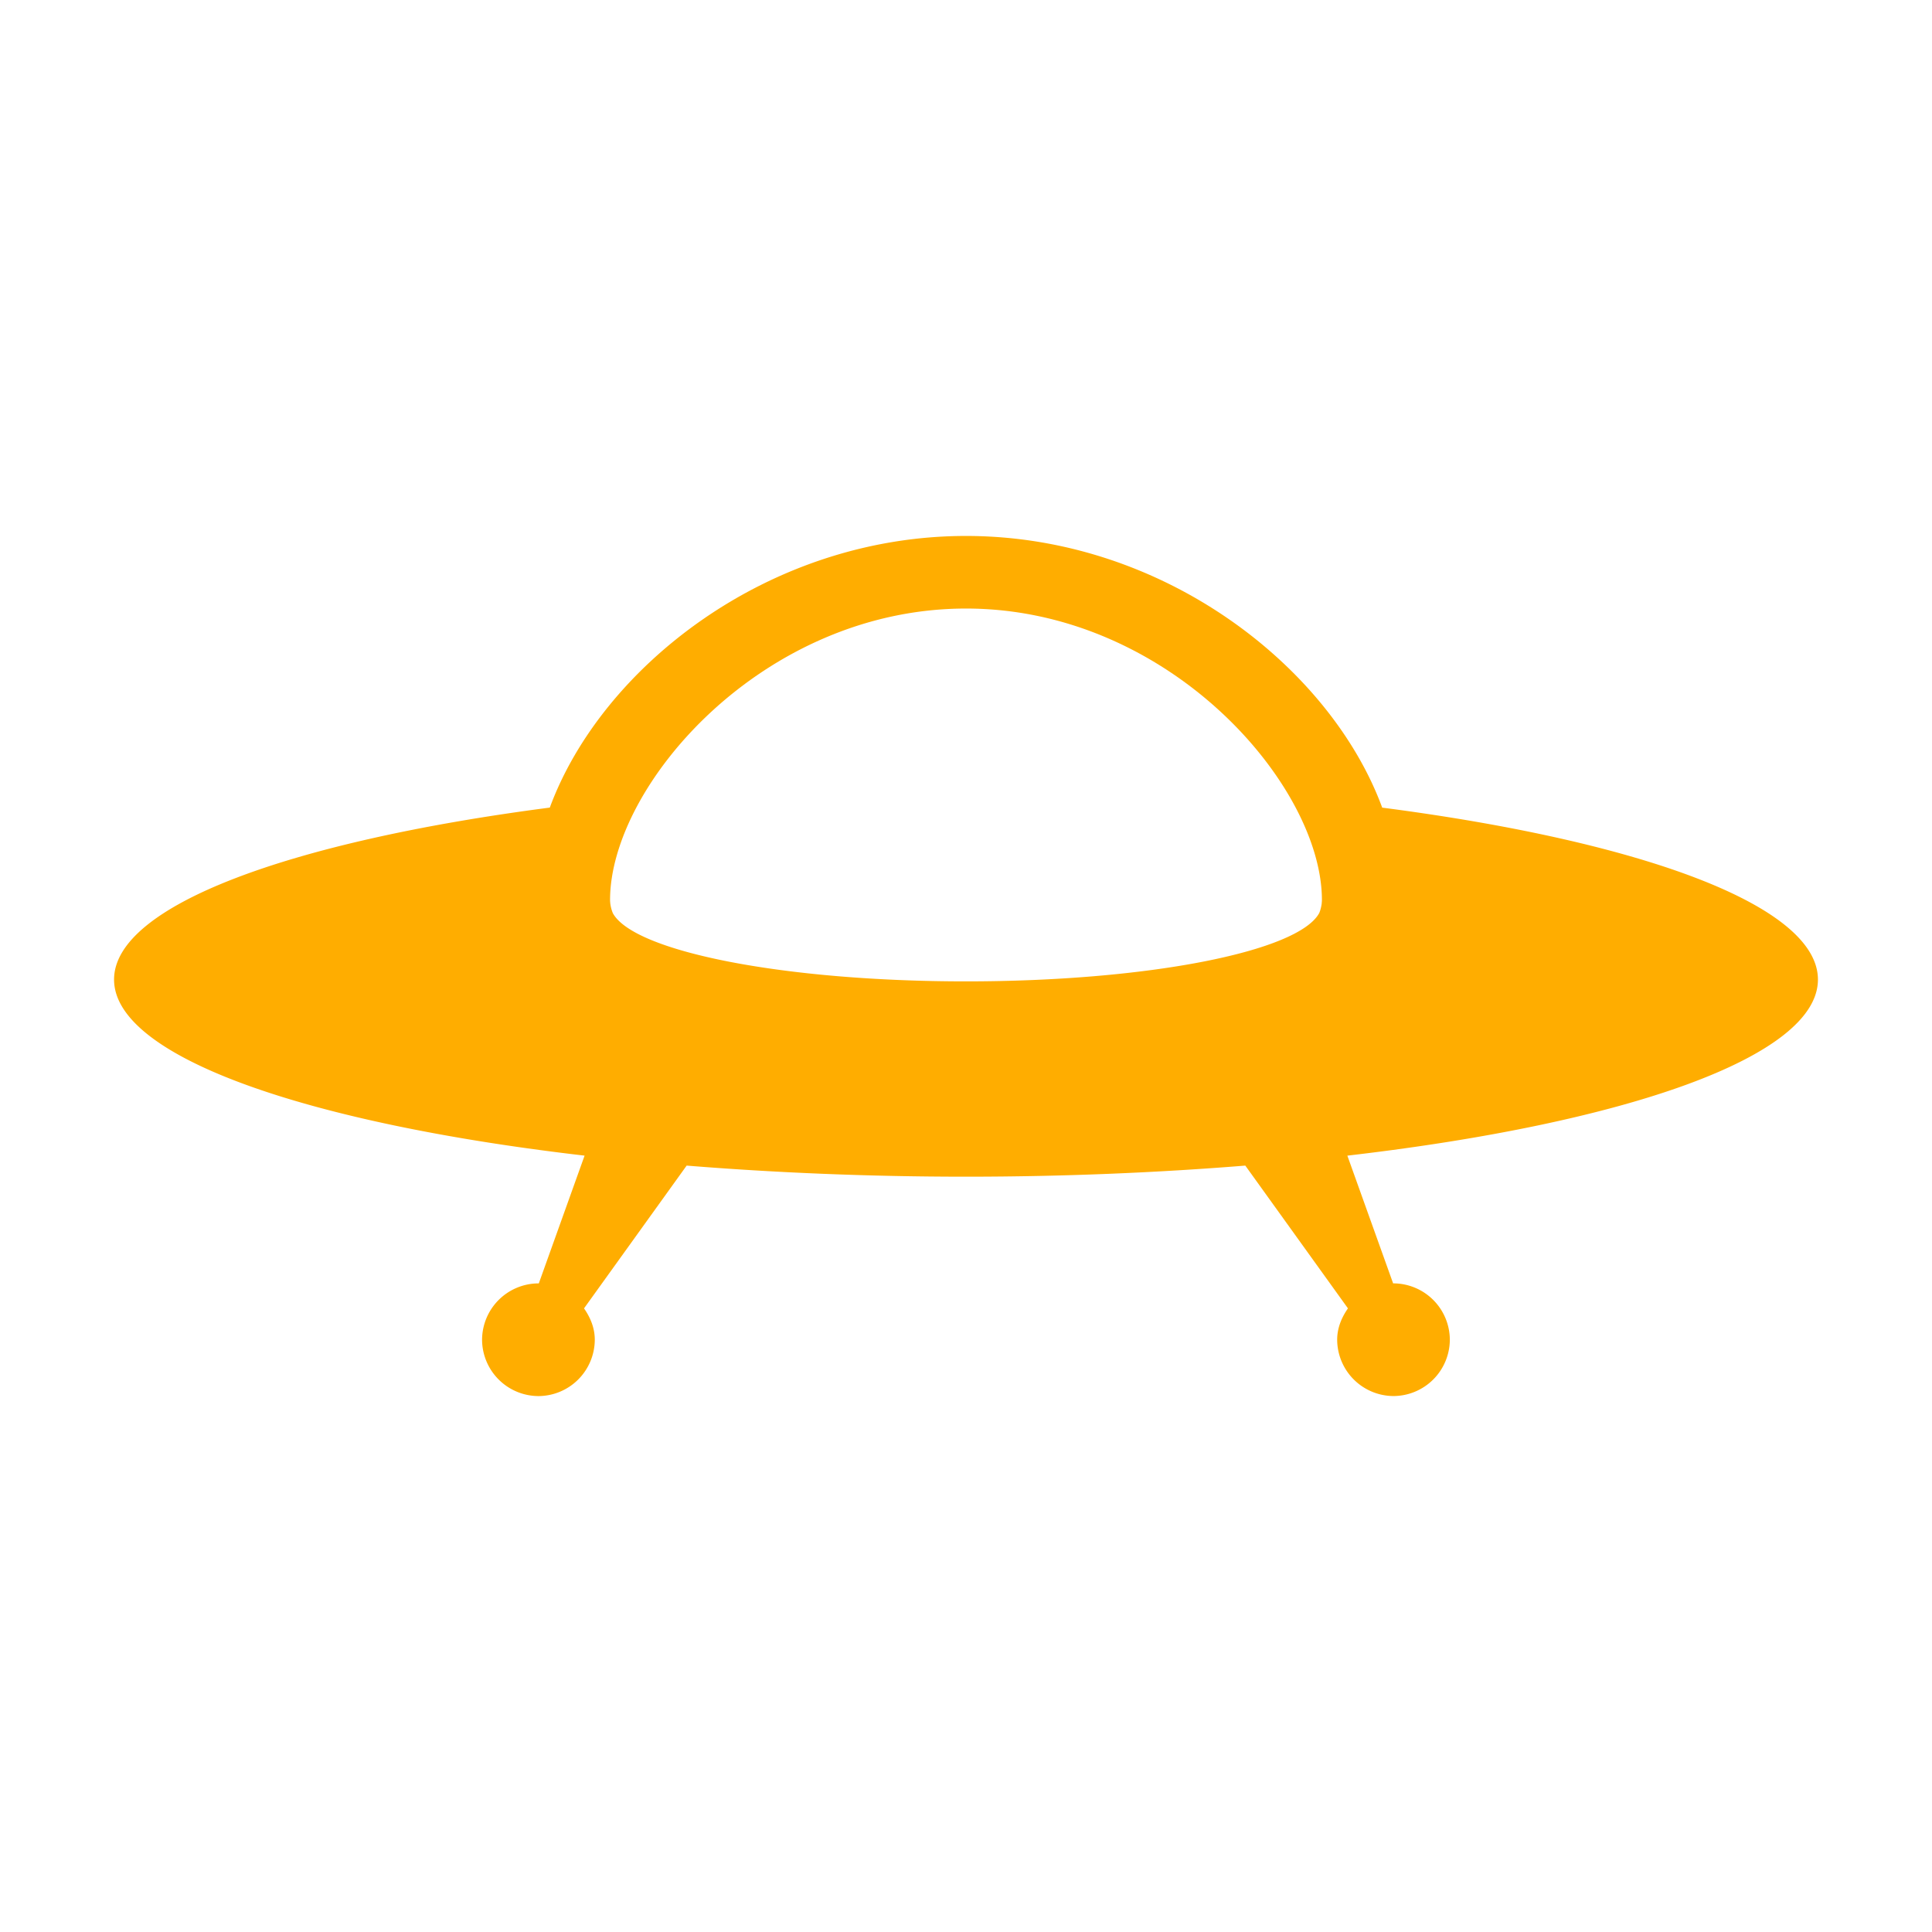
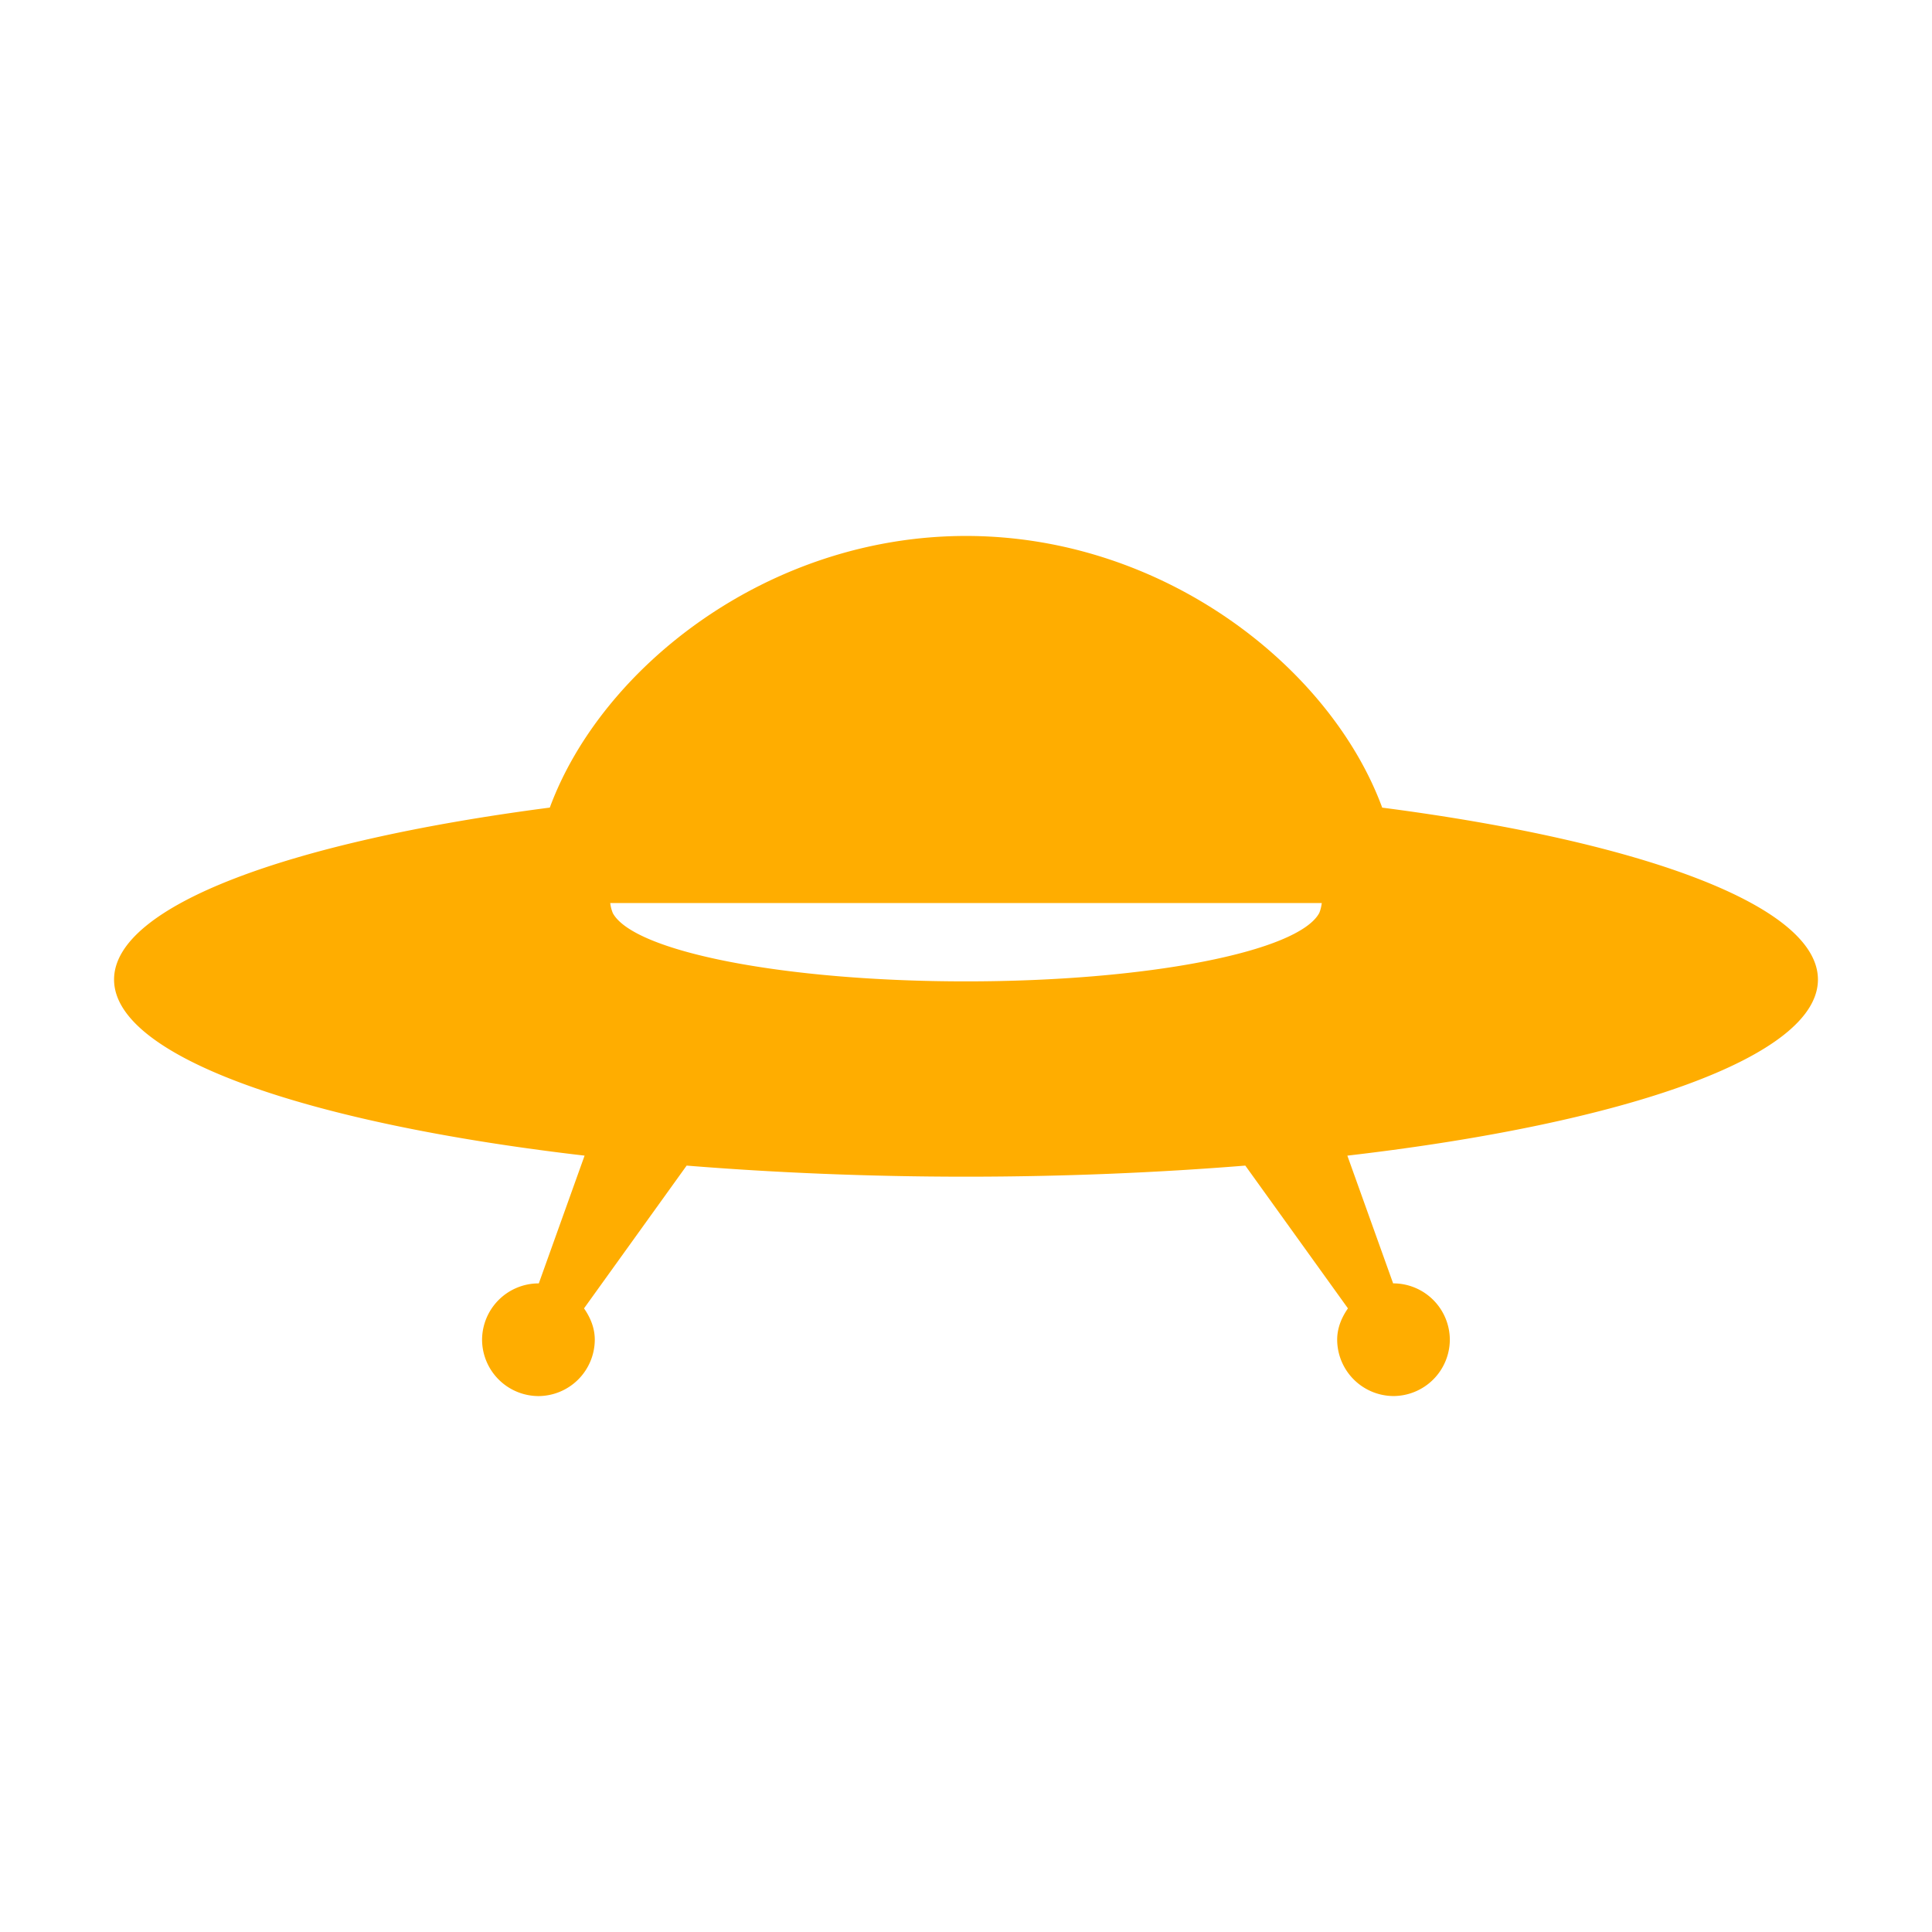
<svg xmlns="http://www.w3.org/2000/svg" viewBox="0 0 100 100" xml:space="preserve" fill-rule="evenodd" clip-rule="evenodd" stroke-linejoin="round" stroke-miterlimit="2">
-   <path d="M71.542 41.801C68.868 34.547 60.247 27.741 50 27.741c-10.247 0-18.868 6.806-21.542 14.06-13.45 1.749-22.554 5.076-22.554 8.9 0 3.991 9.925 7.436 24.354 9.114l-2.37 6.615-.016-.002h-.003a2.93 2.93 0 0 0-2.917 2.917 2.93 2.93 0 0 0 2.917 2.916 2.93 2.93 0 0 0 2.917-2.916v-.001c0-.615-.232-1.155-.557-1.623l5.312-7.39c4.533.365 9.384.574 14.458.574 5.075 0 9.925-.209 14.458-.574l5.313 7.39c-.326.468-.558 1.009-.558 1.623a2.929 2.929 0 0 0 2.914 2.915h.003a2.929 2.929 0 0 0 2.914-2.914v-.001a2.93 2.93 0 0 0-2.917-2.917c-.004 0-.01.003-.017.003l-2.37-6.614c14.432-1.676 24.357-5.123 24.357-9.114 0-3.824-9.105-7.152-22.554-8.899v-.002Zm-3.128 4.94c0 .018-.04.32-.134.523-1.088 1.99-8.848 3.532-18.28 3.532s-17.192-1.542-18.28-3.532a1.996 1.996 0 0 1-.134-.523c-.003-.06-.009-.084-.009-.158 0-5.936 7.912-15.085 18.423-15.085 10.51 0 18.422 9.15 18.422 15.085 0 .074-.005.098-.01.158h.002Z" fill="#ffad00" fill-rule="nonzero" />
+   <path d="M71.542 41.801C68.868 34.547 60.247 27.741 50 27.741c-10.247 0-18.868 6.806-21.542 14.06-13.45 1.749-22.554 5.076-22.554 8.9 0 3.991 9.925 7.436 24.354 9.114l-2.37 6.615-.016-.002h-.003a2.93 2.93 0 0 0-2.917 2.917 2.93 2.93 0 0 0 2.917 2.916 2.93 2.93 0 0 0 2.917-2.916v-.001c0-.615-.232-1.155-.557-1.623l5.312-7.39c4.533.365 9.384.574 14.458.574 5.075 0 9.925-.209 14.458-.574l5.313 7.39c-.326.468-.558 1.009-.558 1.623a2.929 2.929 0 0 0 2.914 2.915h.003a2.929 2.929 0 0 0 2.914-2.914v-.001a2.93 2.93 0 0 0-2.917-2.917c-.004 0-.01.003-.017.003l-2.37-6.614c14.432-1.676 24.357-5.123 24.357-9.114 0-3.824-9.105-7.152-22.554-8.899v-.002Zm-3.128 4.94c0 .018-.04.32-.134.523-1.088 1.99-8.848 3.532-18.28 3.532s-17.192-1.542-18.28-3.532a1.996 1.996 0 0 1-.134-.523h.002Z" fill="#ffad00" fill-rule="nonzero" />
</svg>